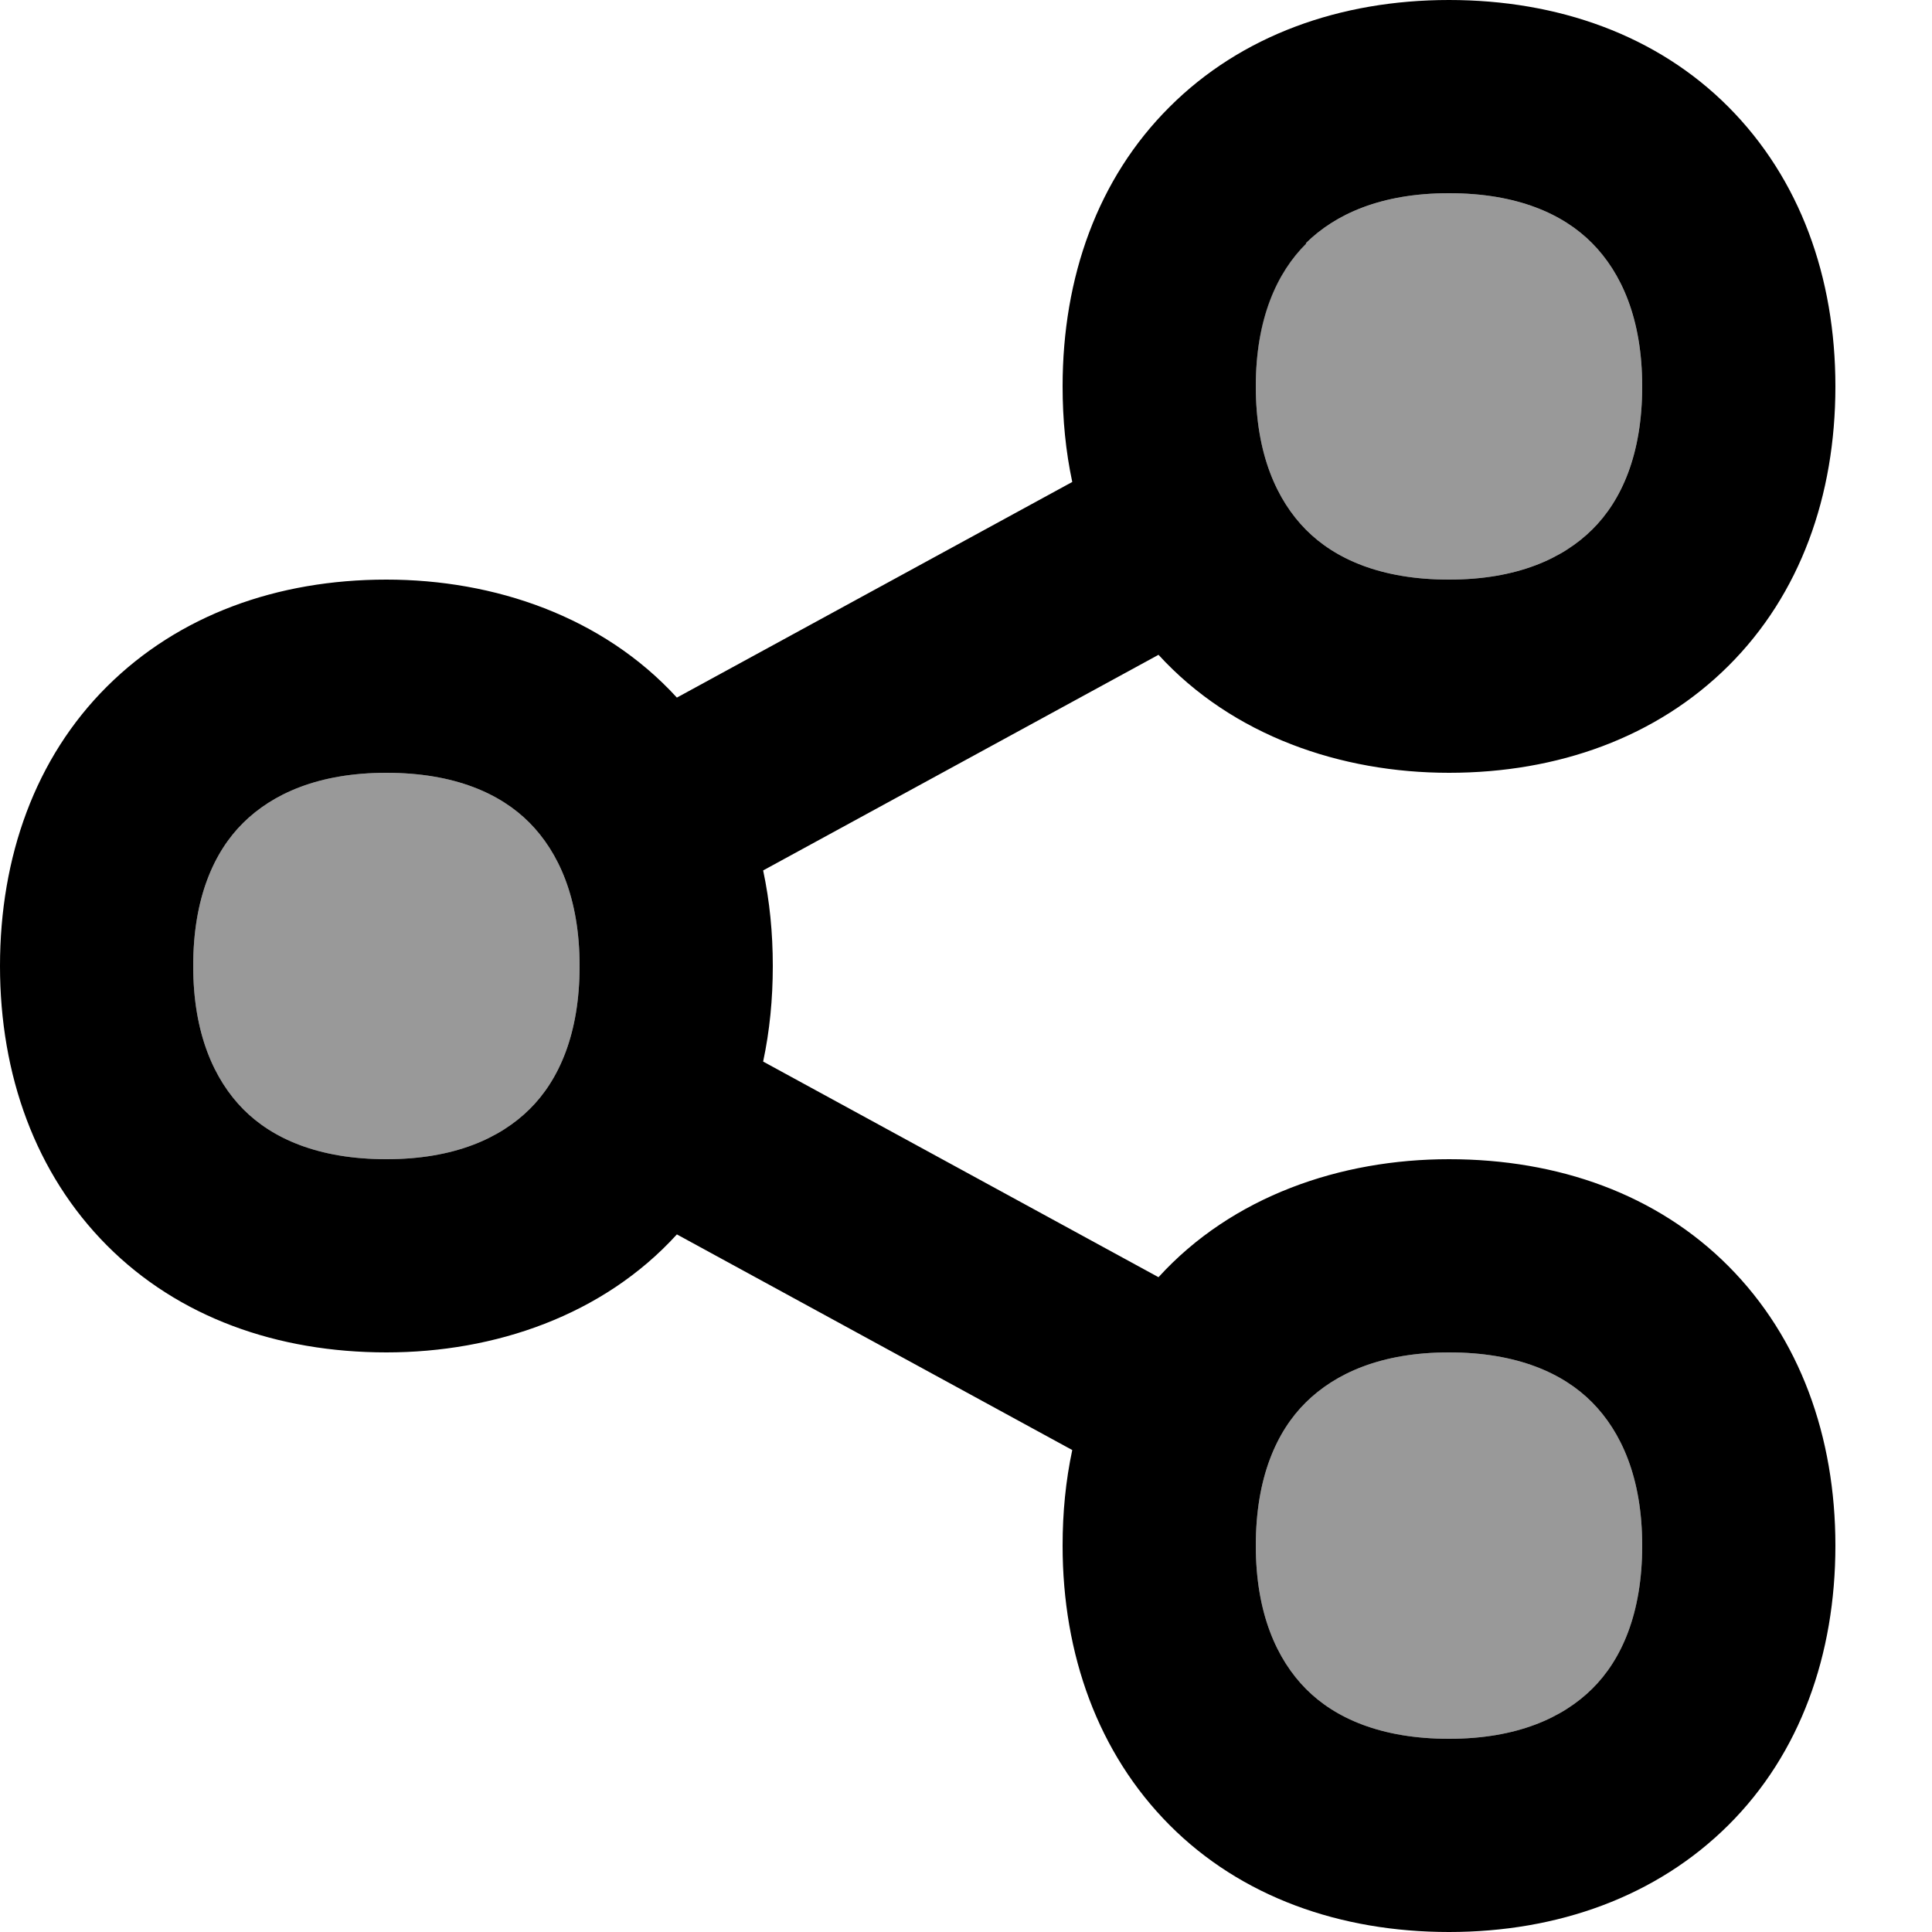
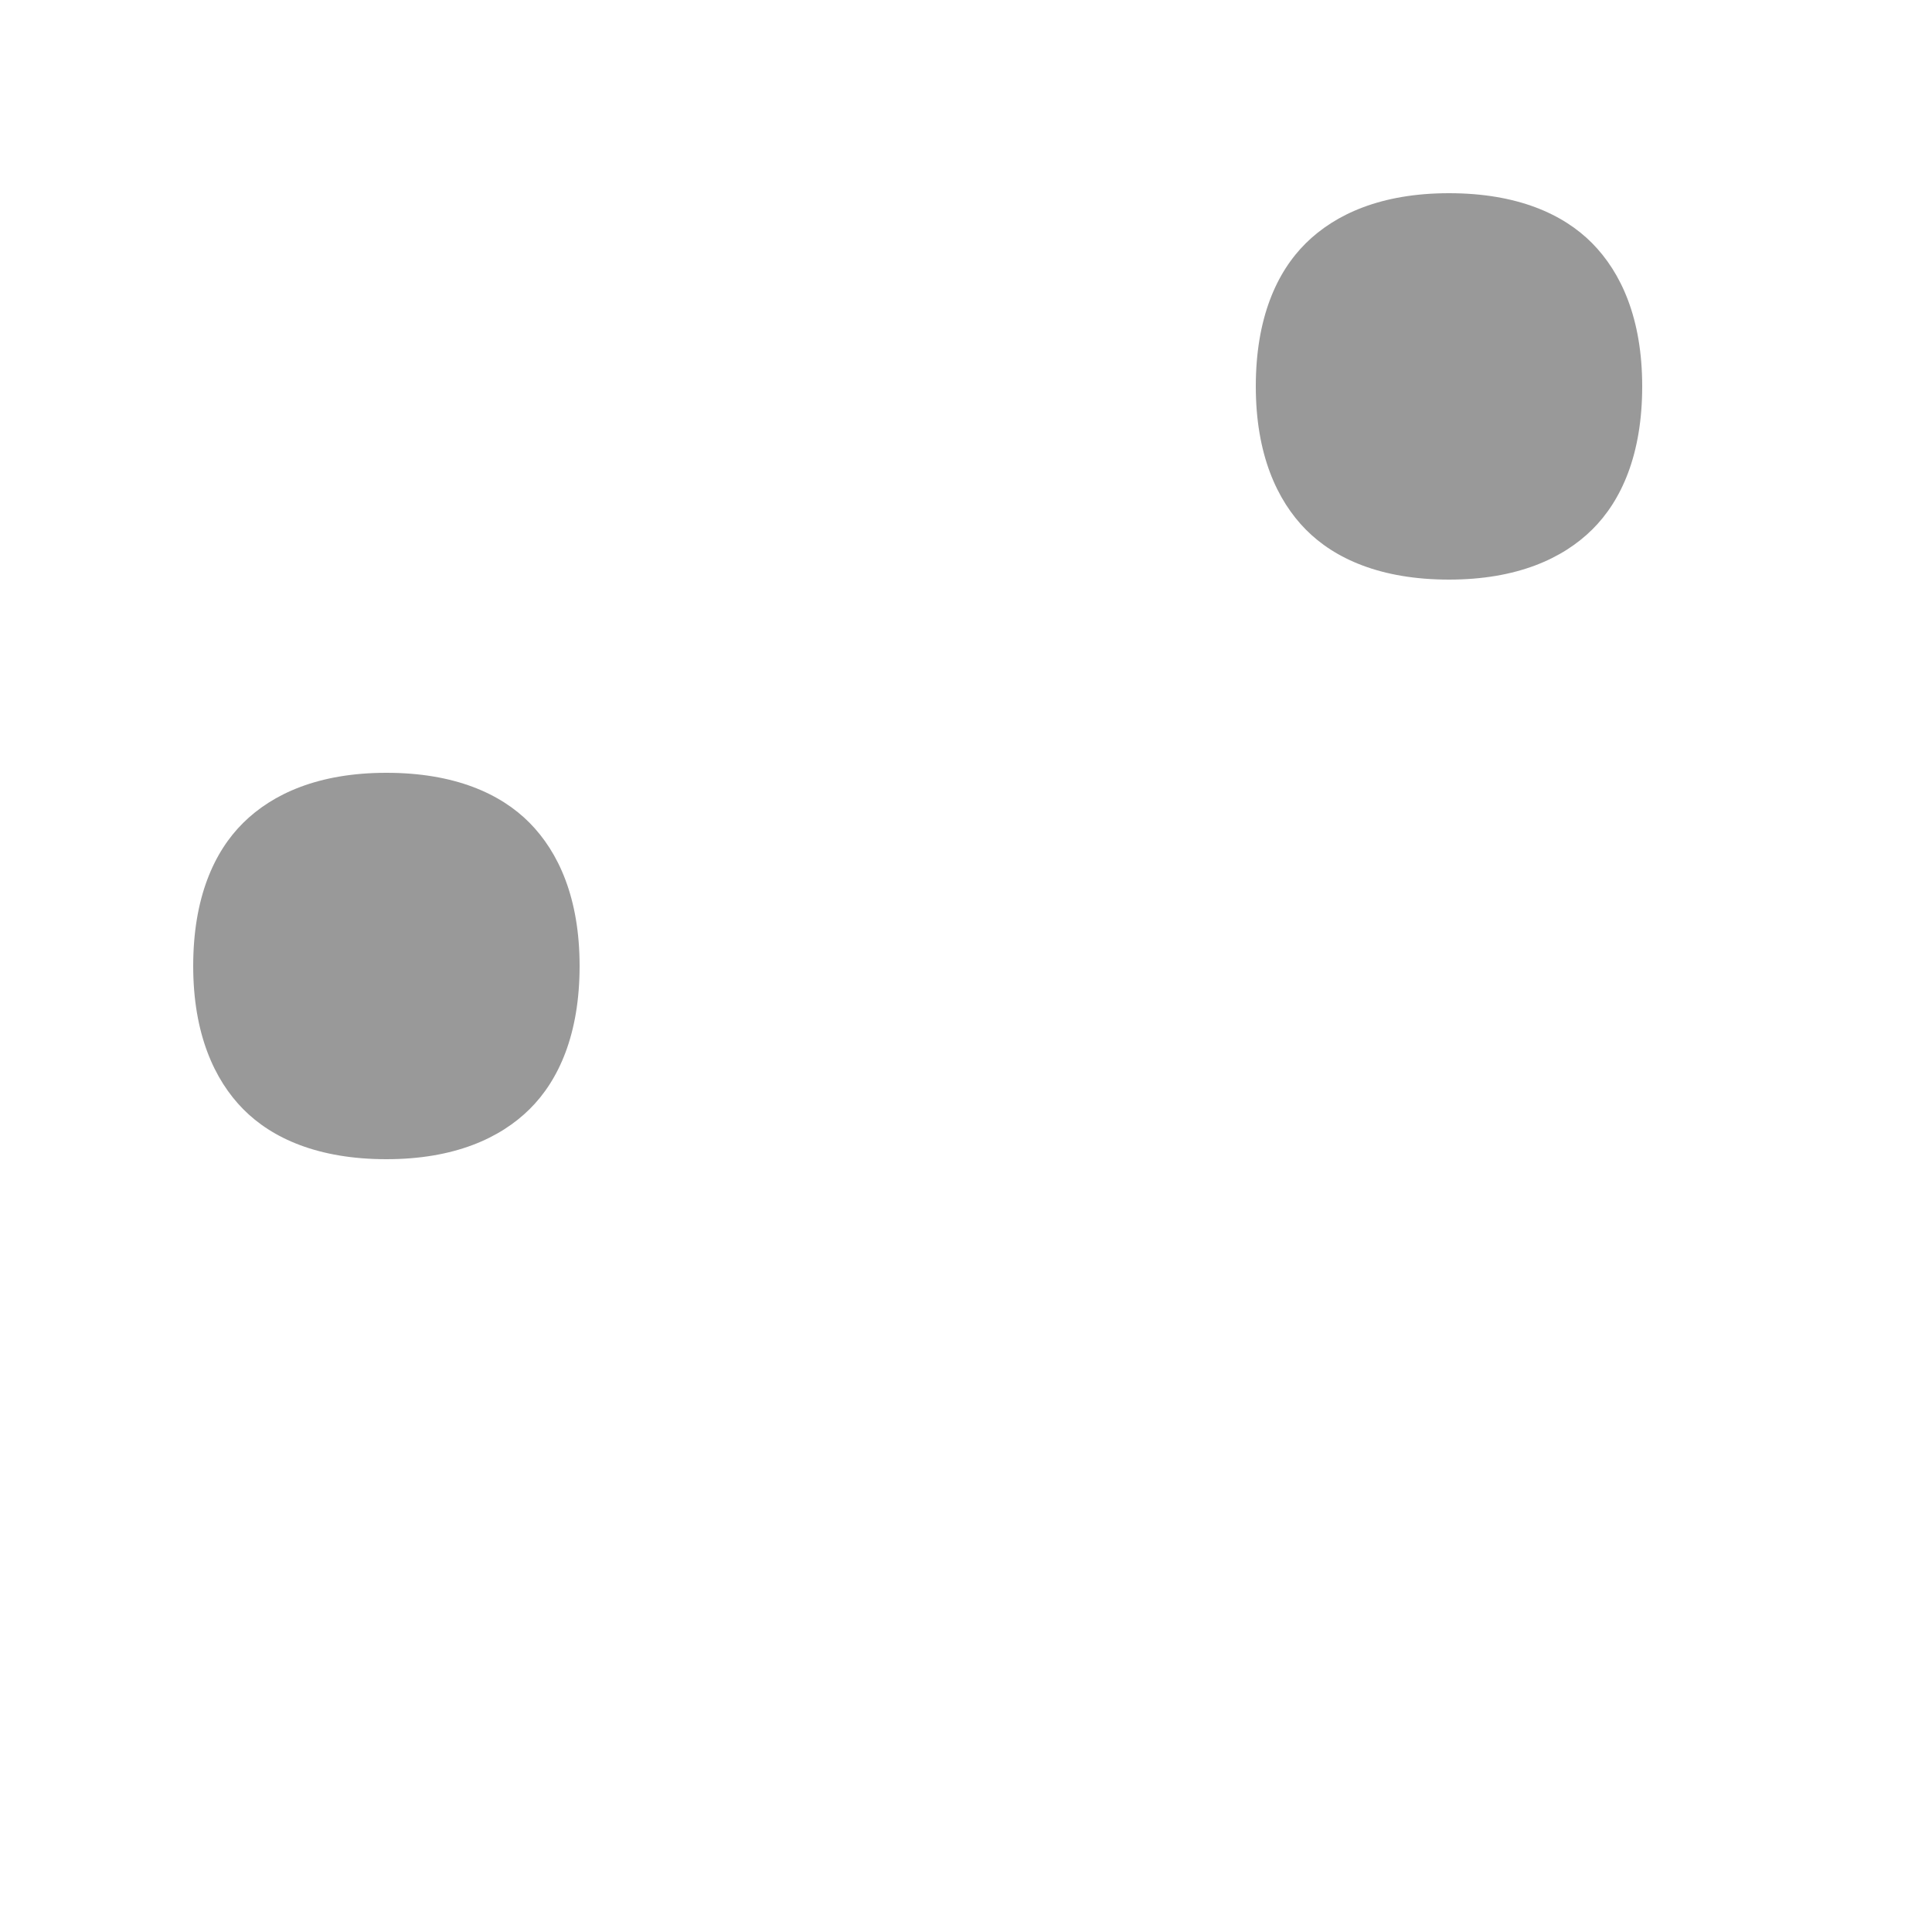
<svg xmlns="http://www.w3.org/2000/svg" viewBox="0 0 560 560">
-   <path style="fill:currentColor;opacity:.4" d="M56 280c0 19.6 6.1 33 14.5 41.5s21.8 14.5 41.5 14.5 33-6.1 41.5-14.5 14.5-21.8 14.5-41.5-6.1-33-14.5-41.5-21.8-14.5-41.5-14.5-33 6.1-41.5 14.5-14.5 21.8-14.5 41.5zM364 112c0 19.6 6.1 33 14.5 41.5S400.4 168 420 168 453 161.9 461.5 153.5 476 131.6 476 112 469.9 79 461.5 70.5 439.6 56 420 56 387 62.1 378.5 70.5 364 92.4 364 112zm0 336c0 19.6 6.1 33 14.5 41.5s21.8 14.5 41.5 14.5 33-6.1 41.5-14.5 14.5-21.8 14.5-41.5-6.1-33-14.5-41.5-21.8-14.5-41.5-14.5-33 6.1-41.5 14.5-14.5 21.8-14.5 41.5z" />
-   <path style="fill:currentColor;opacity:1" d="M339 31c20.7-20.7 49.4-31 81-31s60.3 10.2 81 31 31 49.3 31 81-10.2 60.3-31 81-49.4 31-81 31c-31.3 0-62.7-10.7-84.2-34.2L221.2 252.3c1.9 8.9 2.8 18.1 2.8 27.7s-.9 18.8-2.8 27.7l114.6 62.5c21.4-23.5 52.8-34.2 84.2-34.2 31.7 0 60.3 10.2 81 31s31 49.4 31 81-10.2 60.3-31 81-49.4 31-81 31-60.3-10.2-81-31-31-49.4-31-81c0-9.6 .9-18.8 2.8-27.7L196.2 357.8c-21.4 23.5-52.8 34.2-84.2 34.2-31.7 0-60.3-10.2-81-31s-31-49.4-31-81 10.2-60.3 31-81 49.3-31 81-31c31.3 0 62.7 10.7 84.2 34.2l114.6-62.5c-1.9-8.9-2.8-18.1-2.8-27.7 0-31.7 10.2-60.3 31-81zm39.6 39.6C370.1 79 364 92.4 364 112s6.1 33 14.5 41.5 21.8 14.5 41.5 14.5 33-6.1 41.5-14.5 14.5-21.8 14.5-41.5-6.1-33-14.5-41.5-21.8-14.5-41.5-14.5-33 6.1-41.5 14.5zM56 280c0 19.6 6.1 33 14.5 41.5s21.8 14.5 41.5 14.5 33-6.1 41.5-14.5 14.5-21.8 14.5-41.5-6.1-33-14.5-41.5-21.8-14.5-41.5-14.5-33 6.1-41.5 14.5-14.5 21.8-14.5 41.5zM364 448c0 19.6 6.1 33 14.5 41.5s21.8 14.5 41.5 14.5 33-6.1 41.5-14.5 14.5-21.8 14.5-41.5-6.1-33-14.5-41.5-21.8-14.5-41.5-14.5-33 6.1-41.5 14.5-14.5 21.8-14.5 41.5z" />
+   <path style="fill:currentColor;opacity:.4" d="M56 280c0 19.6 6.1 33 14.5 41.5s21.8 14.5 41.5 14.5 33-6.1 41.5-14.5 14.5-21.8 14.5-41.5-6.1-33-14.5-41.5-21.8-14.5-41.5-14.5-33 6.1-41.5 14.5-14.5 21.8-14.5 41.5zM364 112c0 19.6 6.1 33 14.5 41.5S400.4 168 420 168 453 161.9 461.5 153.5 476 131.6 476 112 469.9 79 461.5 70.5 439.6 56 420 56 387 62.1 378.5 70.5 364 92.4 364 112zc0 19.6 6.1 33 14.5 41.5s21.8 14.5 41.5 14.5 33-6.1 41.5-14.5 14.5-21.8 14.5-41.5-6.1-33-14.5-41.5-21.8-14.5-41.5-14.5-33 6.1-41.5 14.5-14.5 21.8-14.5 41.5z" />
</svg>